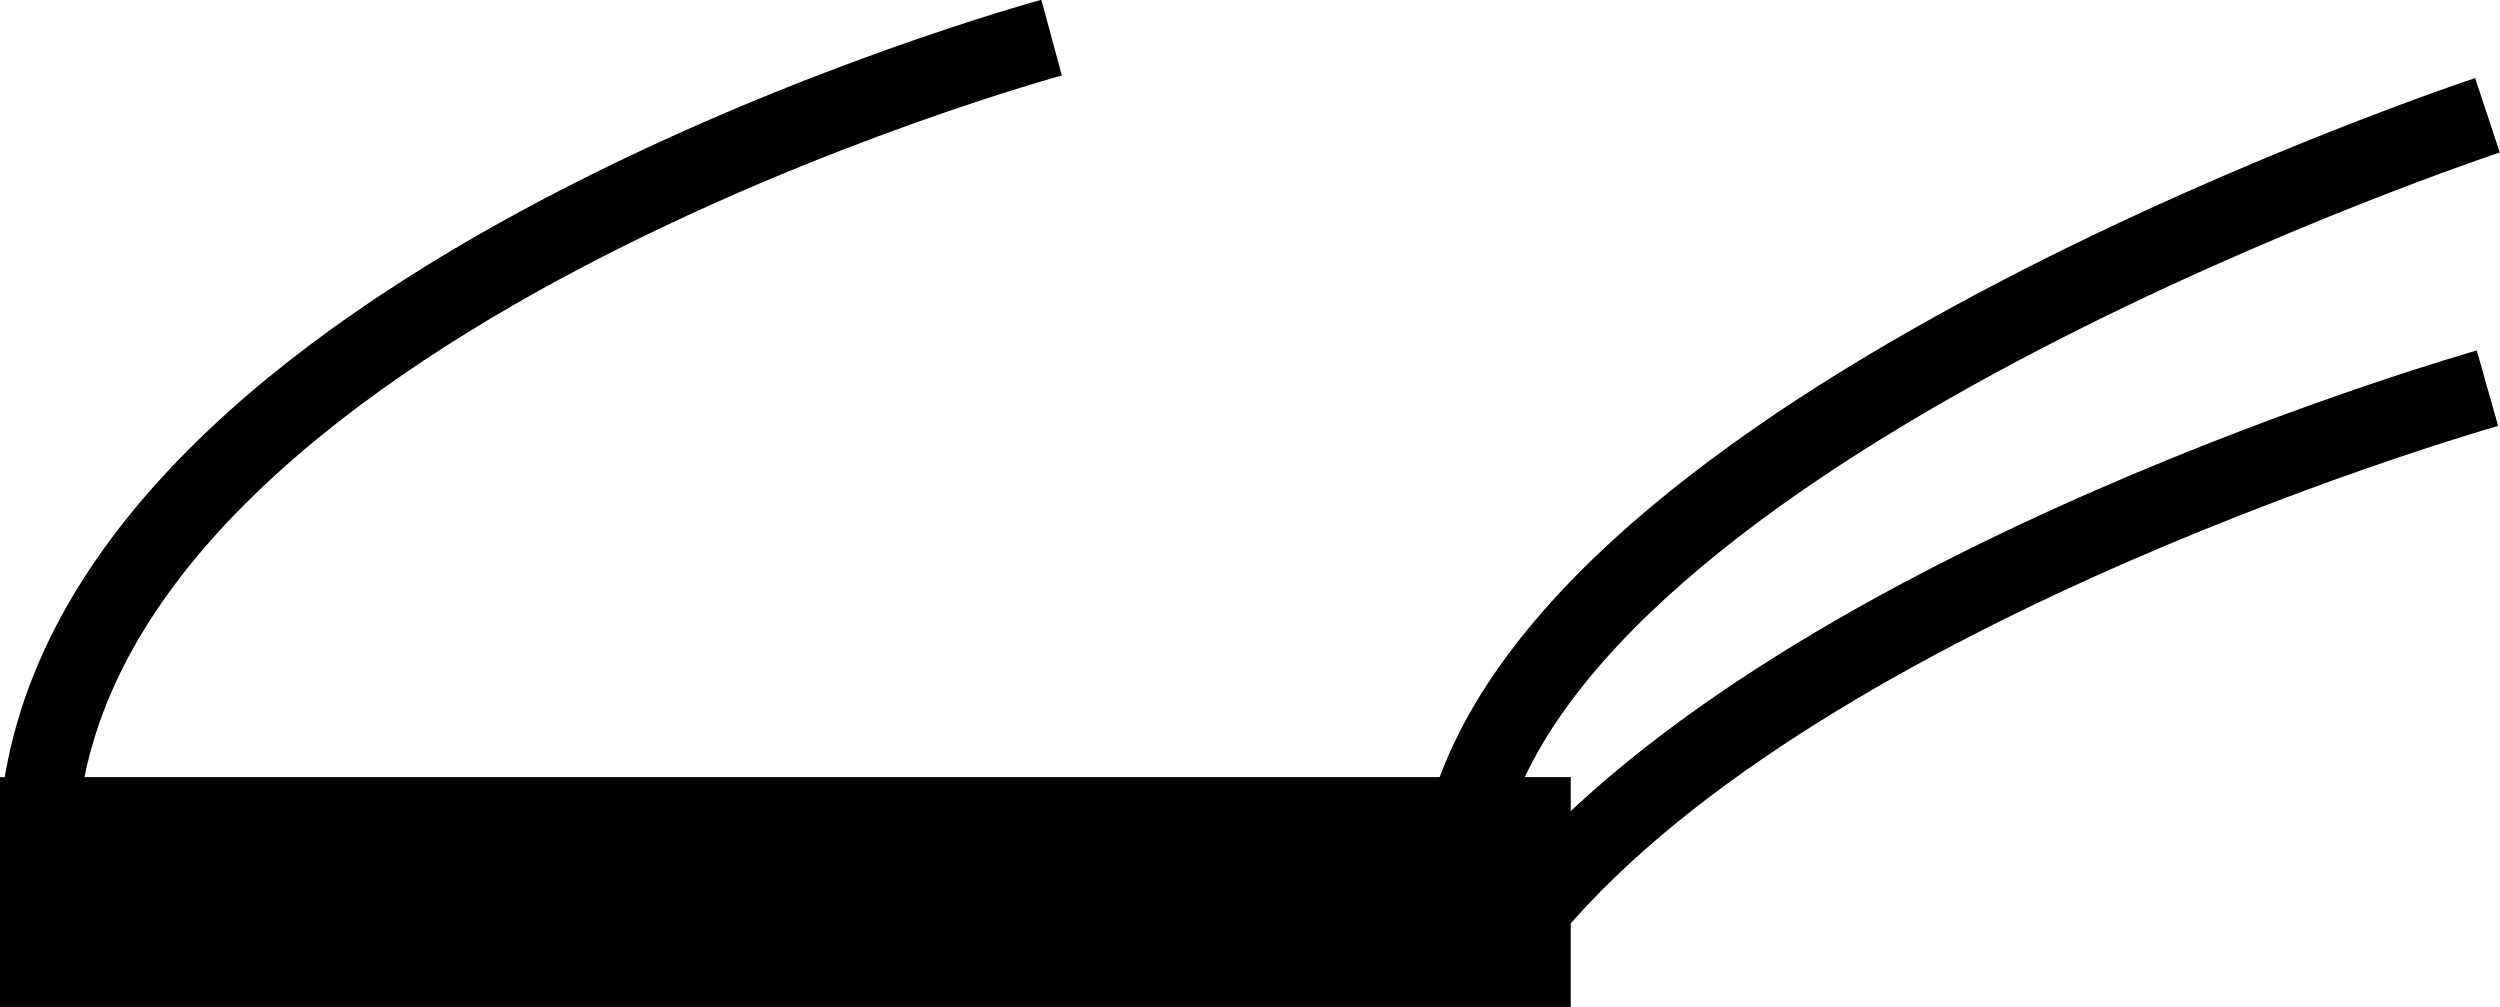
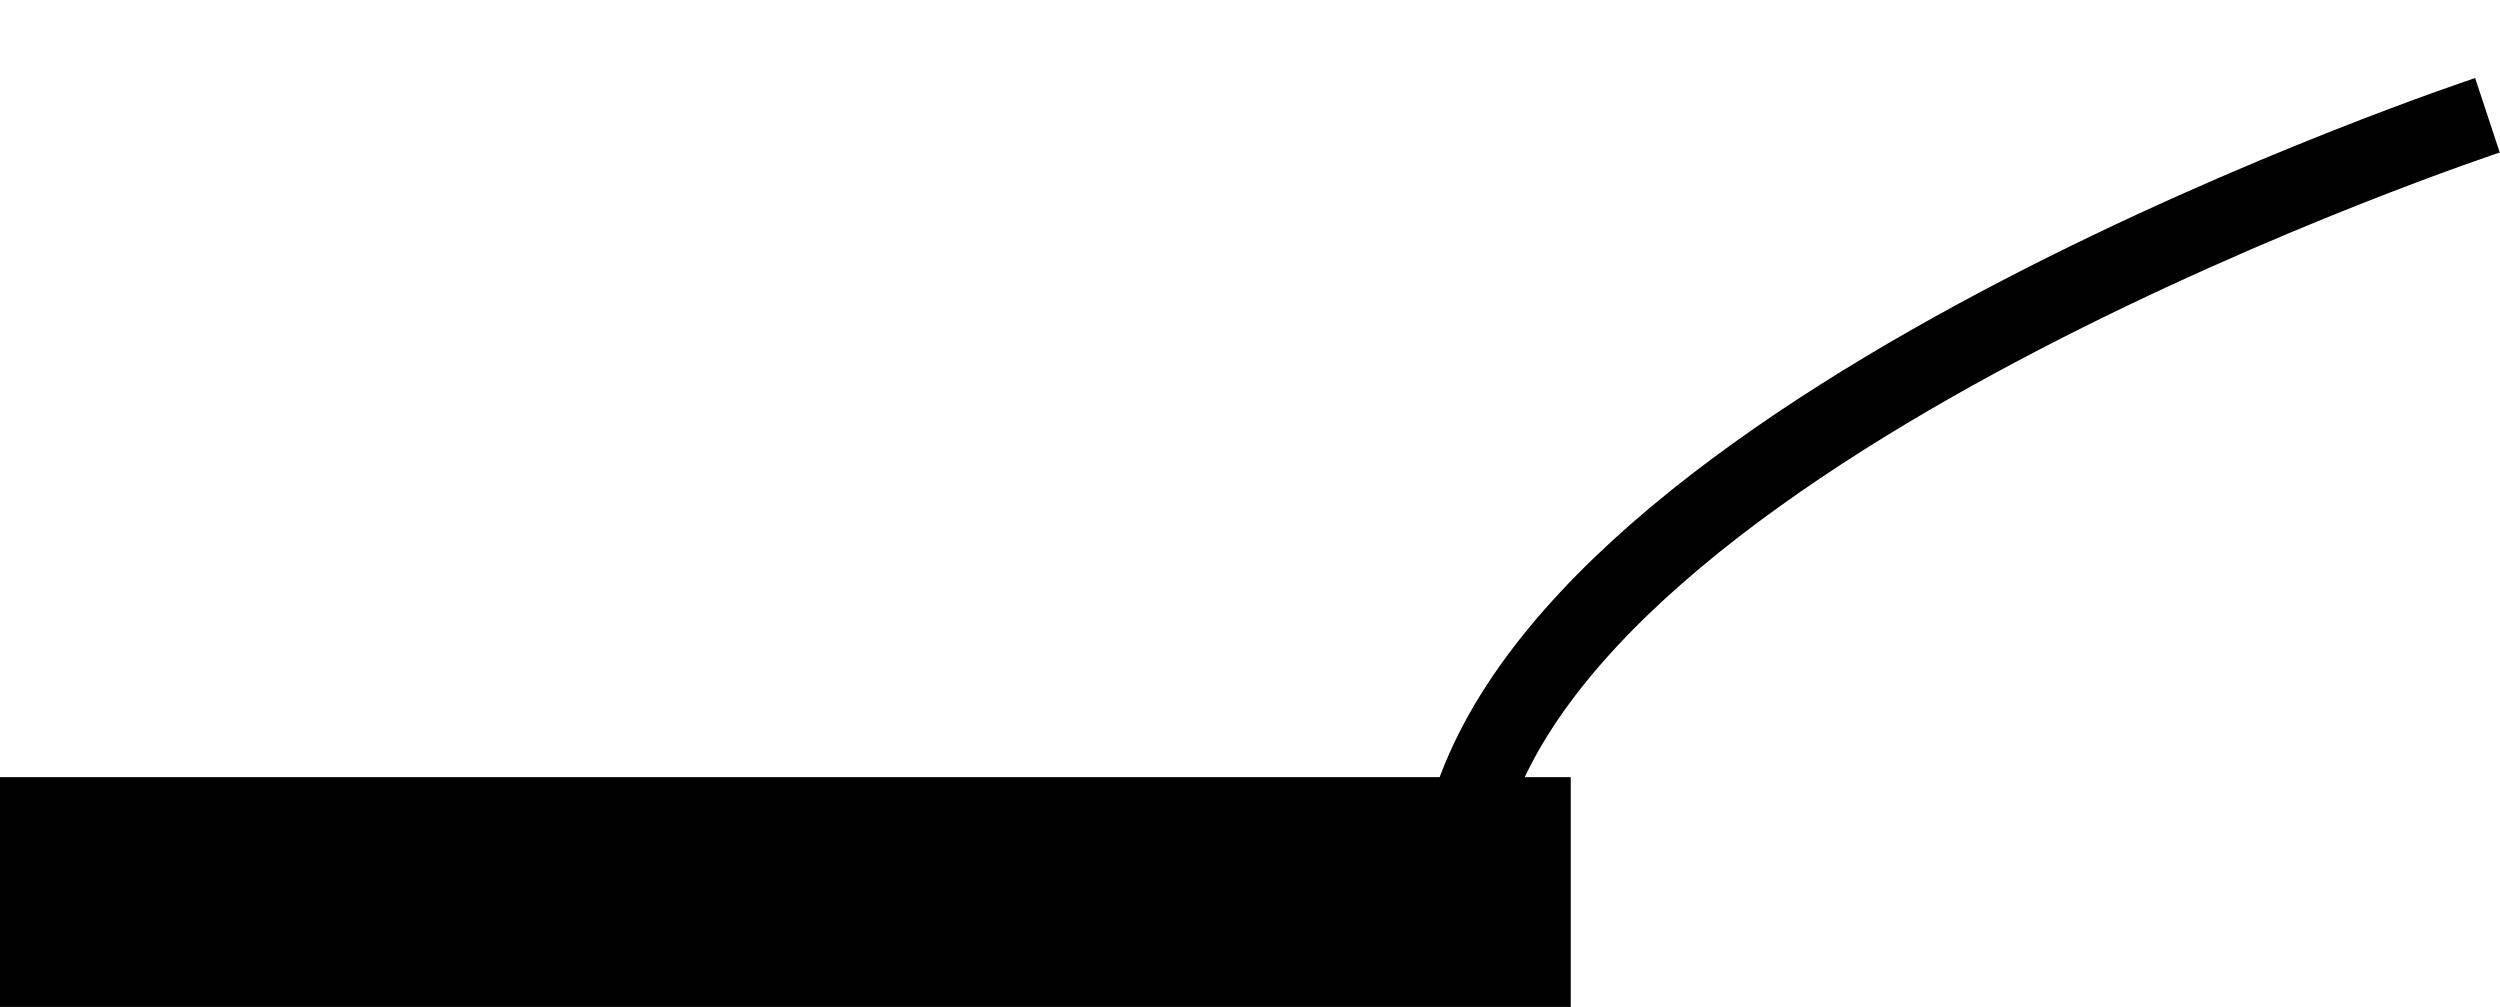
<svg xmlns="http://www.w3.org/2000/svg" id="Layer_2" data-name="Layer 2" viewBox="0 0 31.88 12.84">
  <defs>
    <style>.cls-1,.cls-2{stroke:#000;stroke-miterlimit:10;}.cls-2{fill:none;}</style>
  </defs>
  <rect class="cls-1" x="0.5" y="10.41" width="19.03" height="1.93" />
  <path class="cls-2" d="M250.22,400.22s-11.53,3.81-13,8.94" transform="translate(-218.5 -398.75)" />
-   <path class="cls-2" d="M250.22,403.7s-8.66,2.45-12.19,6.64" transform="translate(-218.5 -398.75)" />
-   <path class="cls-2" d="M231.91,399.23s-12.32,3.34-12.91,9.93" transform="translate(-218.5 -398.75)" />
</svg>